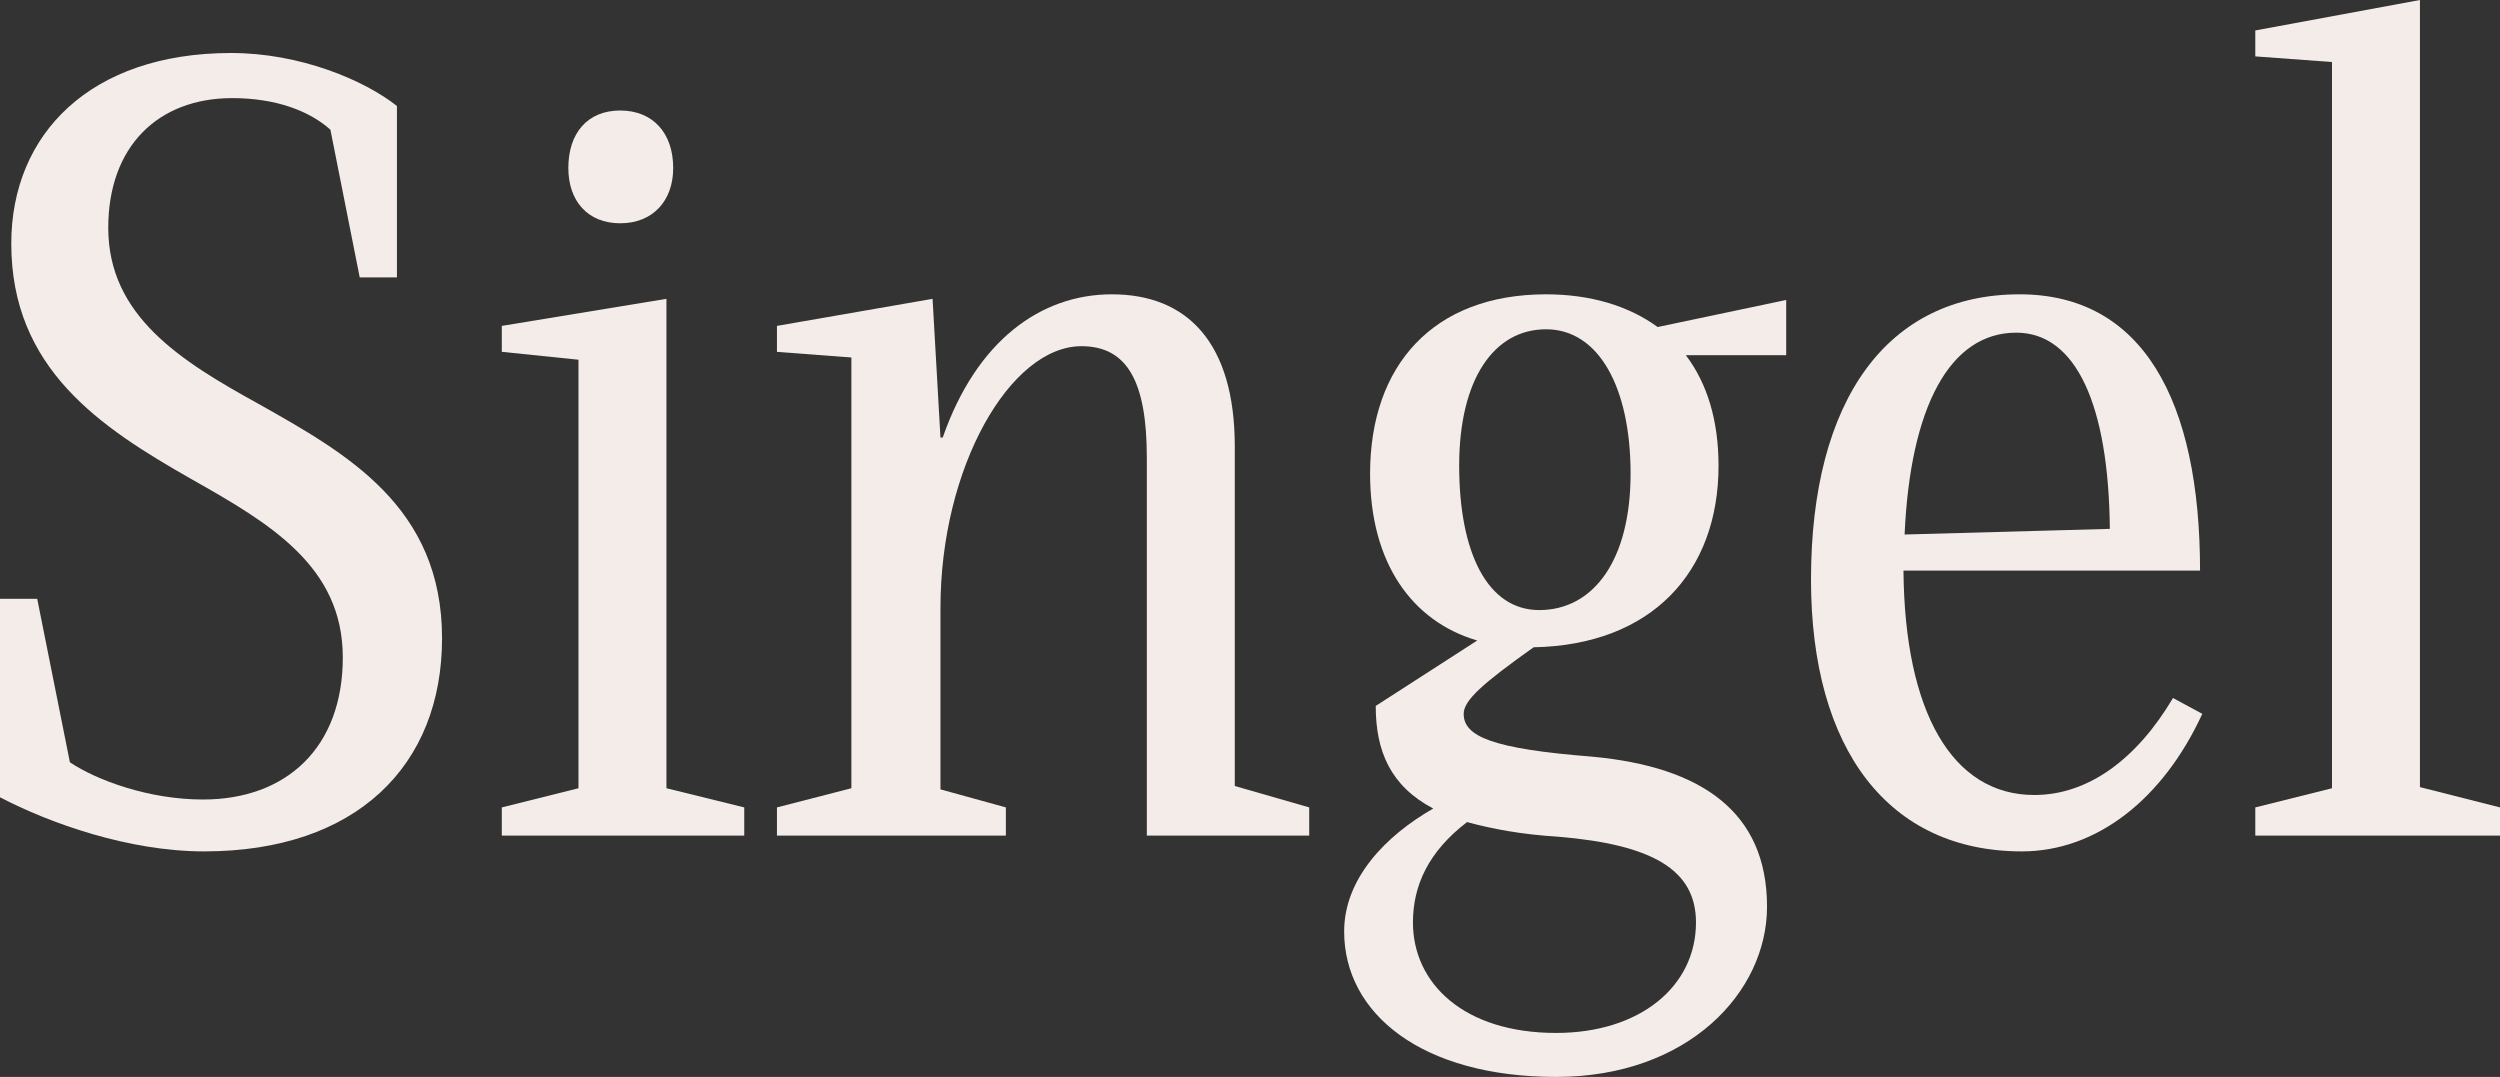
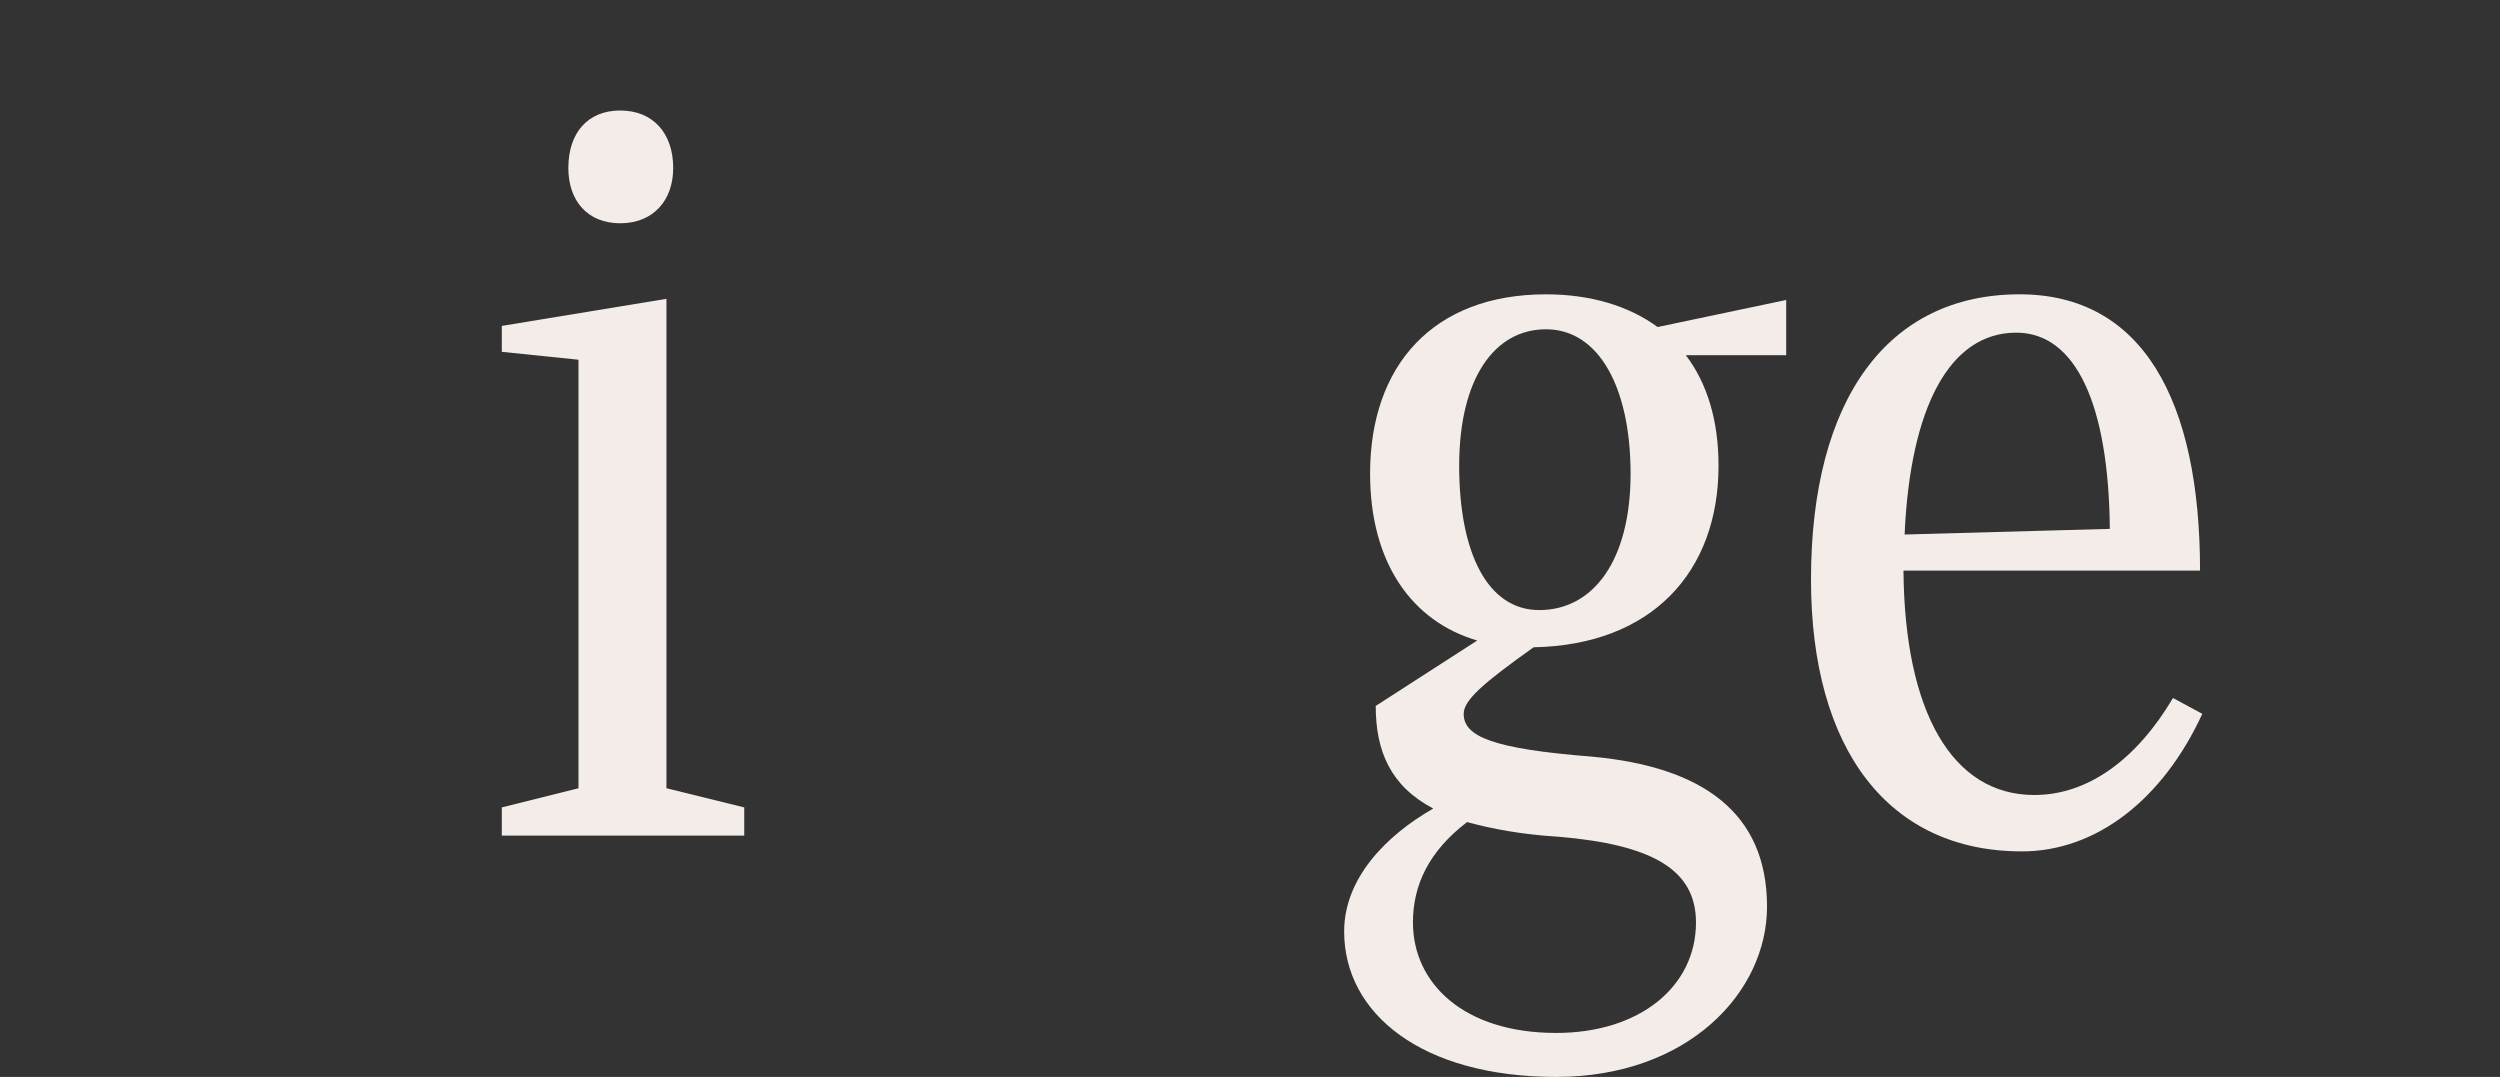
<svg xmlns="http://www.w3.org/2000/svg" version="1.1" id="Layer_1" x="0px" y="0px" viewBox="0 0 738.065 317.935" style="enable-background:new 0 0 738.065 317.935;" xml:space="preserve">
  <rect x="0" y="0" width="738.065" height="317.935" fill="#333333" stroke="none" />
  <g>
-     <path style="fill:#F4ECE8;" d="M130.504,188.43c0,37.62-25.302,62.922-70.246,62.922c-22.305,0-45.609-8.323-60.258-15.98v-58.593   h10.986l9.654,48.272c7.99,5.327,23.305,10.986,39.284,10.986c24.636,0,41.282-15.314,41.282-41.947   c0-26.967-21.64-39.617-44.611-52.601C29.63,126.175,3.329,108.864,3.329,71.91c0-32.292,23.305-56.263,64.919-56.263   c20.308,0,39.284,7.99,48.938,15.647v50.604H106.2l-8.655-43.612c-6.325-5.659-16.313-9.321-28.964-9.321   c-21.973,0-36.621,14.315-36.621,38.285c0,25.967,21.307,39.284,44.278,51.935C102.206,133.833,130.504,149.479,130.504,188.43z" />
    <path style="fill:#F4ECE8;" d="M219.722,238.368v8.323h-71.577v-8.323l22.639-5.659V106.2l-22.639-2.331v-7.657l48.606-7.99   v144.486L219.722,238.368z M167.787,49.604c0-10.32,5.659-16.979,15.314-16.979c9.654,0,15.646,6.658,15.646,16.979   c0,9.655-5.992,16.313-15.646,16.313C173.446,65.917,167.787,59.259,167.787,49.604z" />
-     <path style="fill:#F4ECE8;" d="M386.512,238.368v8.323h-47.939V135.164c0-22.306-5.66-32.959-19.31-32.959   c-20.974,0-41.614,35.622-41.614,77.237v53.6l19.31,5.326v8.323h-67.582v-8.323l21.972-5.659V105.535l-21.972-1.665v-7.657   l45.942-7.99l2.33,40.949h0.666c9.987-28.631,28.964-42.28,49.938-42.28c22.306,0,36.288,14.315,36.288,44.944v100.208   L386.512,238.368z" />
    <path style="fill:#F4ECE8;" d="M527.332,104.869h-29.63c6.325,8.323,9.654,19.309,9.654,32.626c0,31.294-19.642,52.934-54.598,53.6   c-14.981,10.653-20.641,15.646-20.641,19.642c0,6.658,8.322,10.32,37.952,12.651c32.293,2.996,51.602,16.312,51.602,44.277   c0,25.302-23.304,50.271-62.255,50.271c-39.617,0-62.588-18.644-62.588-42.946c0-15.647,12.317-28.298,26.3-36.288   c-12.65-6.658-16.979-16.979-16.979-30.295l29.963-19.31c-19.31-5.659-31.628-22.971-31.628-49.271   c0-31.96,18.644-52.934,51.936-52.934c12.983,0,24.303,3.329,32.958,9.655l37.953-7.99V104.869z M460.083,247.024   c-10.986-0.666-19.643-2.33-26.967-4.328c-11.318,8.656-15.979,18.644-15.979,29.63c0,17.978,14.981,32.626,42.28,32.626   c24.636,0,41.281-13.65,41.281-32.626C500.698,256.678,487.715,249.354,460.083,247.024z M481.39,139.825   c0-25.302-9.322-42.613-24.969-42.613c-15.314,0-25.635,14.648-25.635,40.283s8.323,42.613,23.637,42.613   C470.403,180.108,481.39,165.459,481.39,139.825z" />
    <path style="fill:#F4ECE8;" d="M650.178,210.736c-11.652,25.302-31.294,40.616-53.267,40.616   c-39.284,0-62.256-29.963-62.256-80.233c0-53.266,22.639-84.228,61.59-84.228c36.288,0,53.267,31.294,53.267,81.564h-87.557   c0.332,41.614,14.315,66.25,38.618,66.25c15.979,0,30.295-10.653,40.948-28.631L650.178,210.736z M562.287,157.802l60.591-1.665   c-0.333-36.621-9.987-57.927-27.632-57.927C575.604,98.21,563.952,120.183,562.287,157.802z" />
-     <path style="fill:#F4ECE8;" d="M738.065,238.368v8.323h-72.243v-8.323l22.639-5.659V18.311l-22.639-1.665V8.989L714.428,0v232.375   L738.065,238.368z" />
  </g>
</svg>